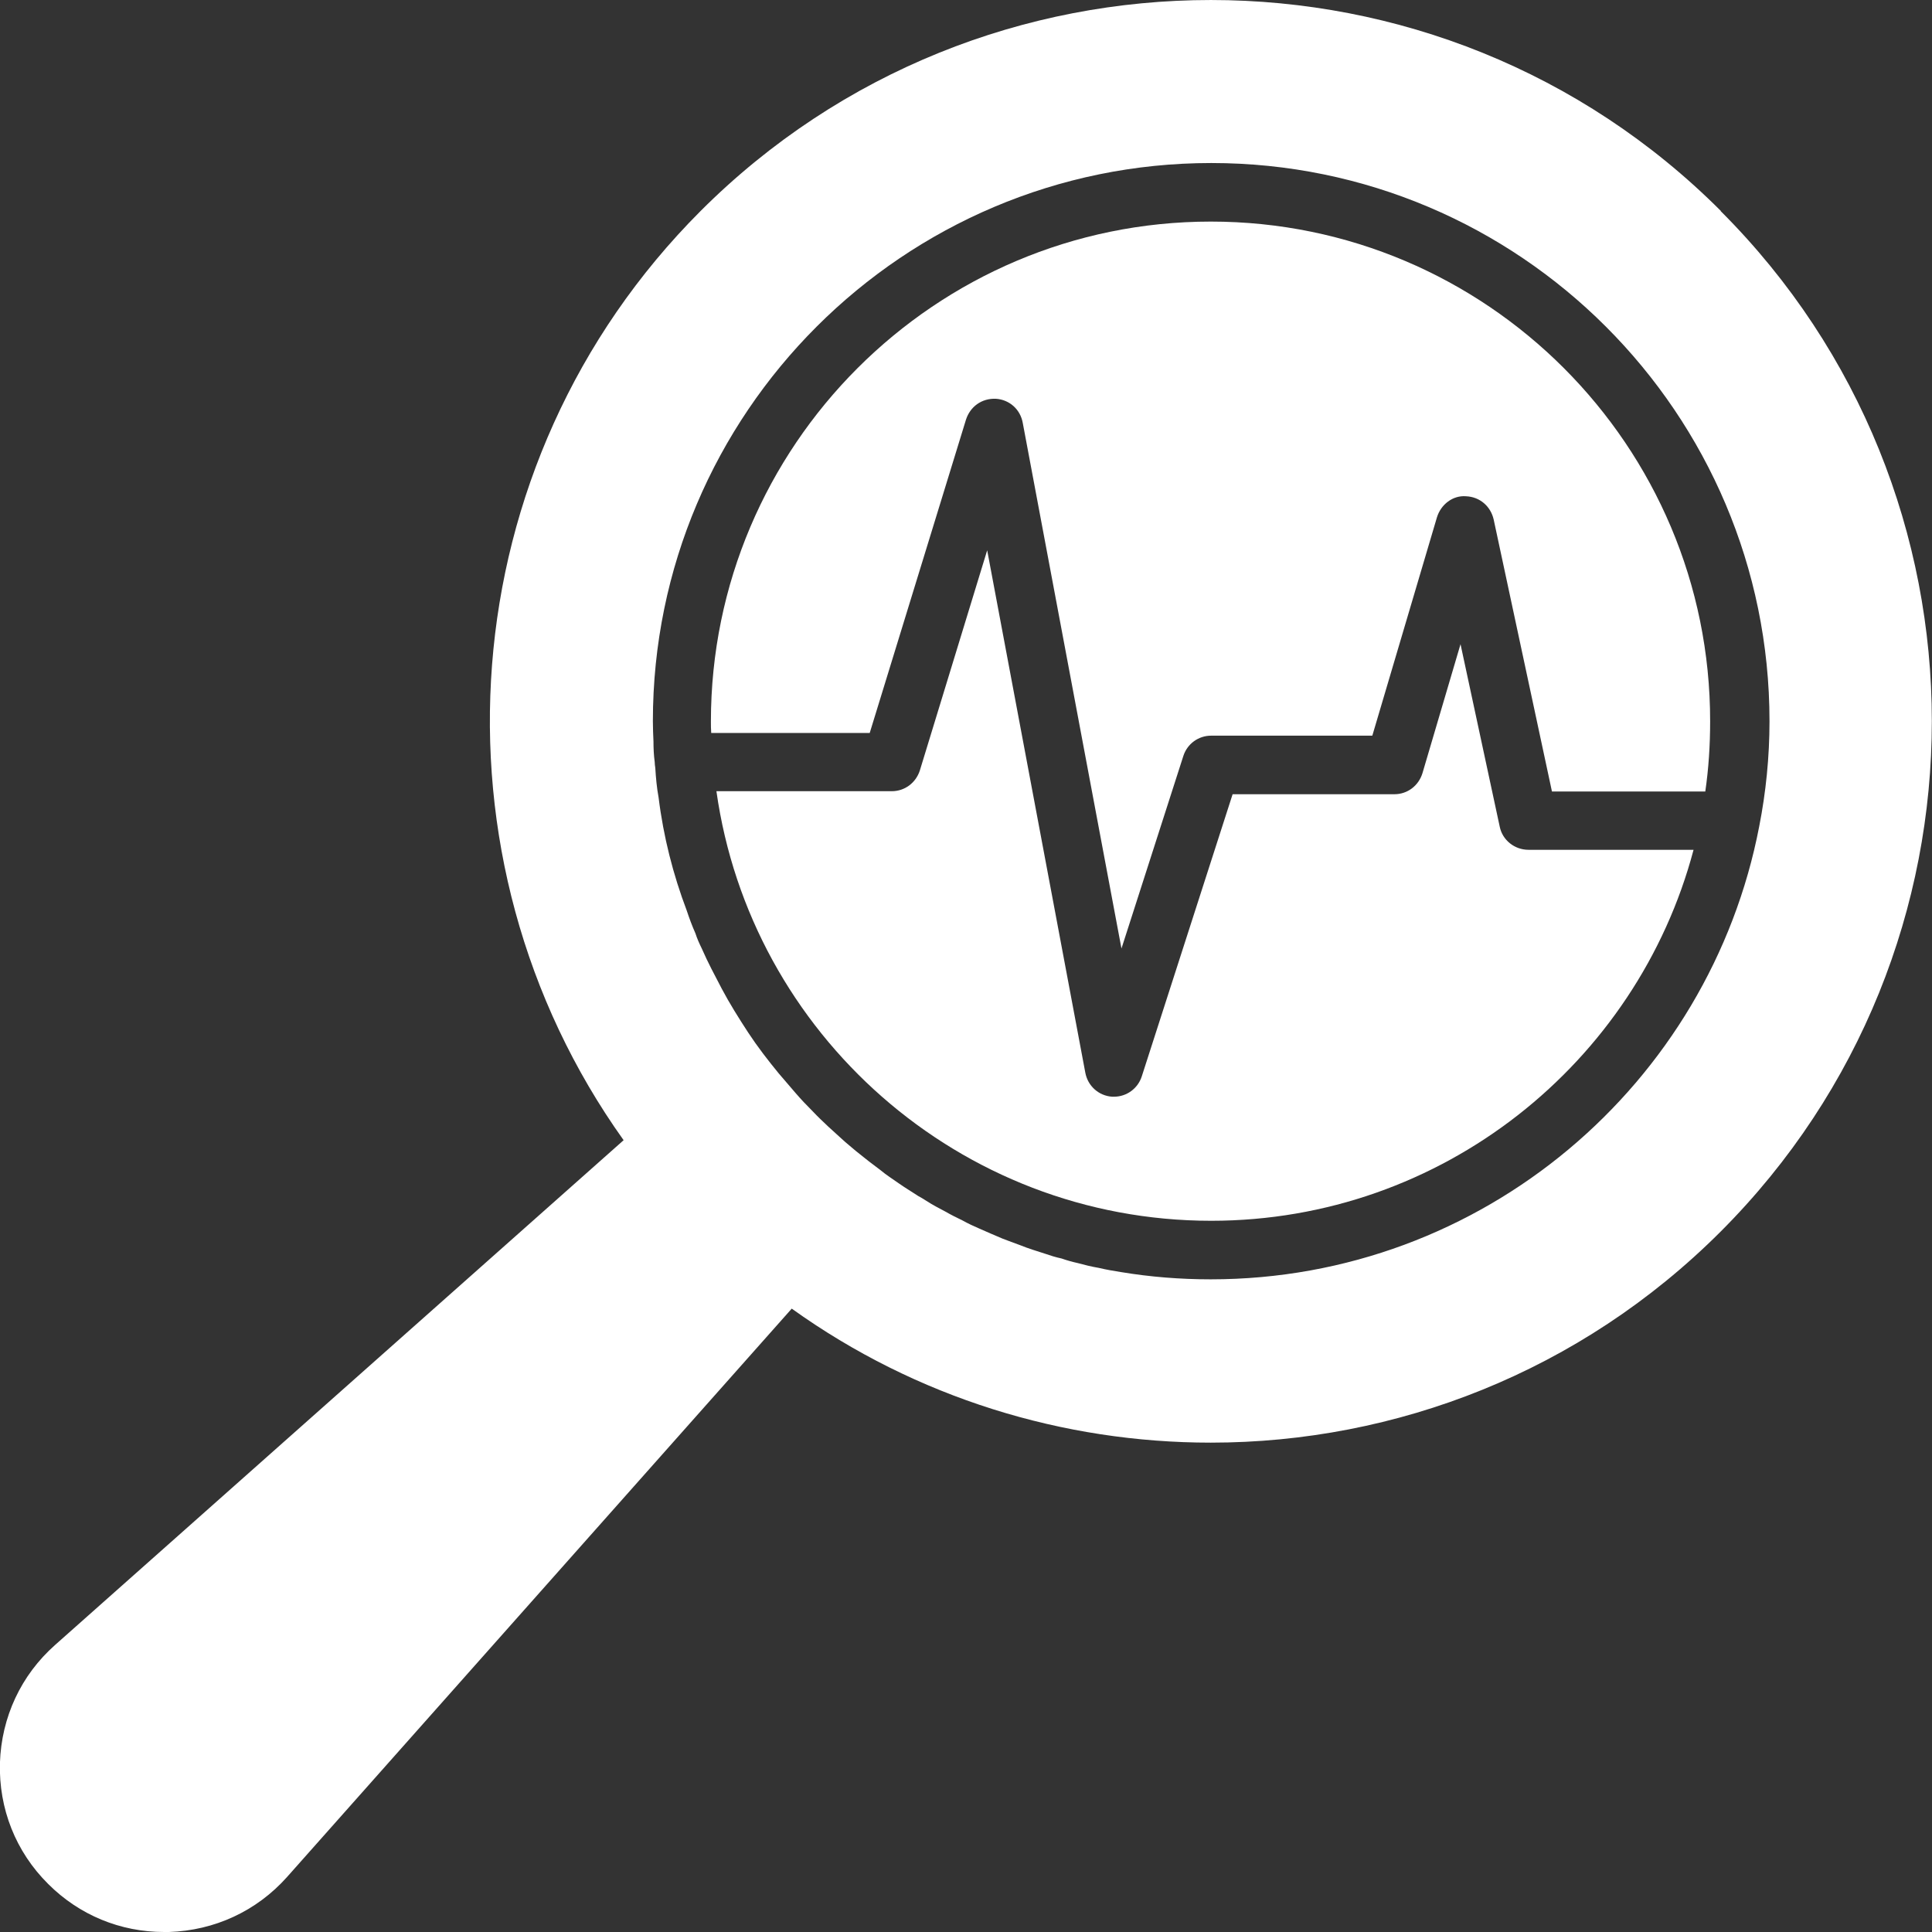
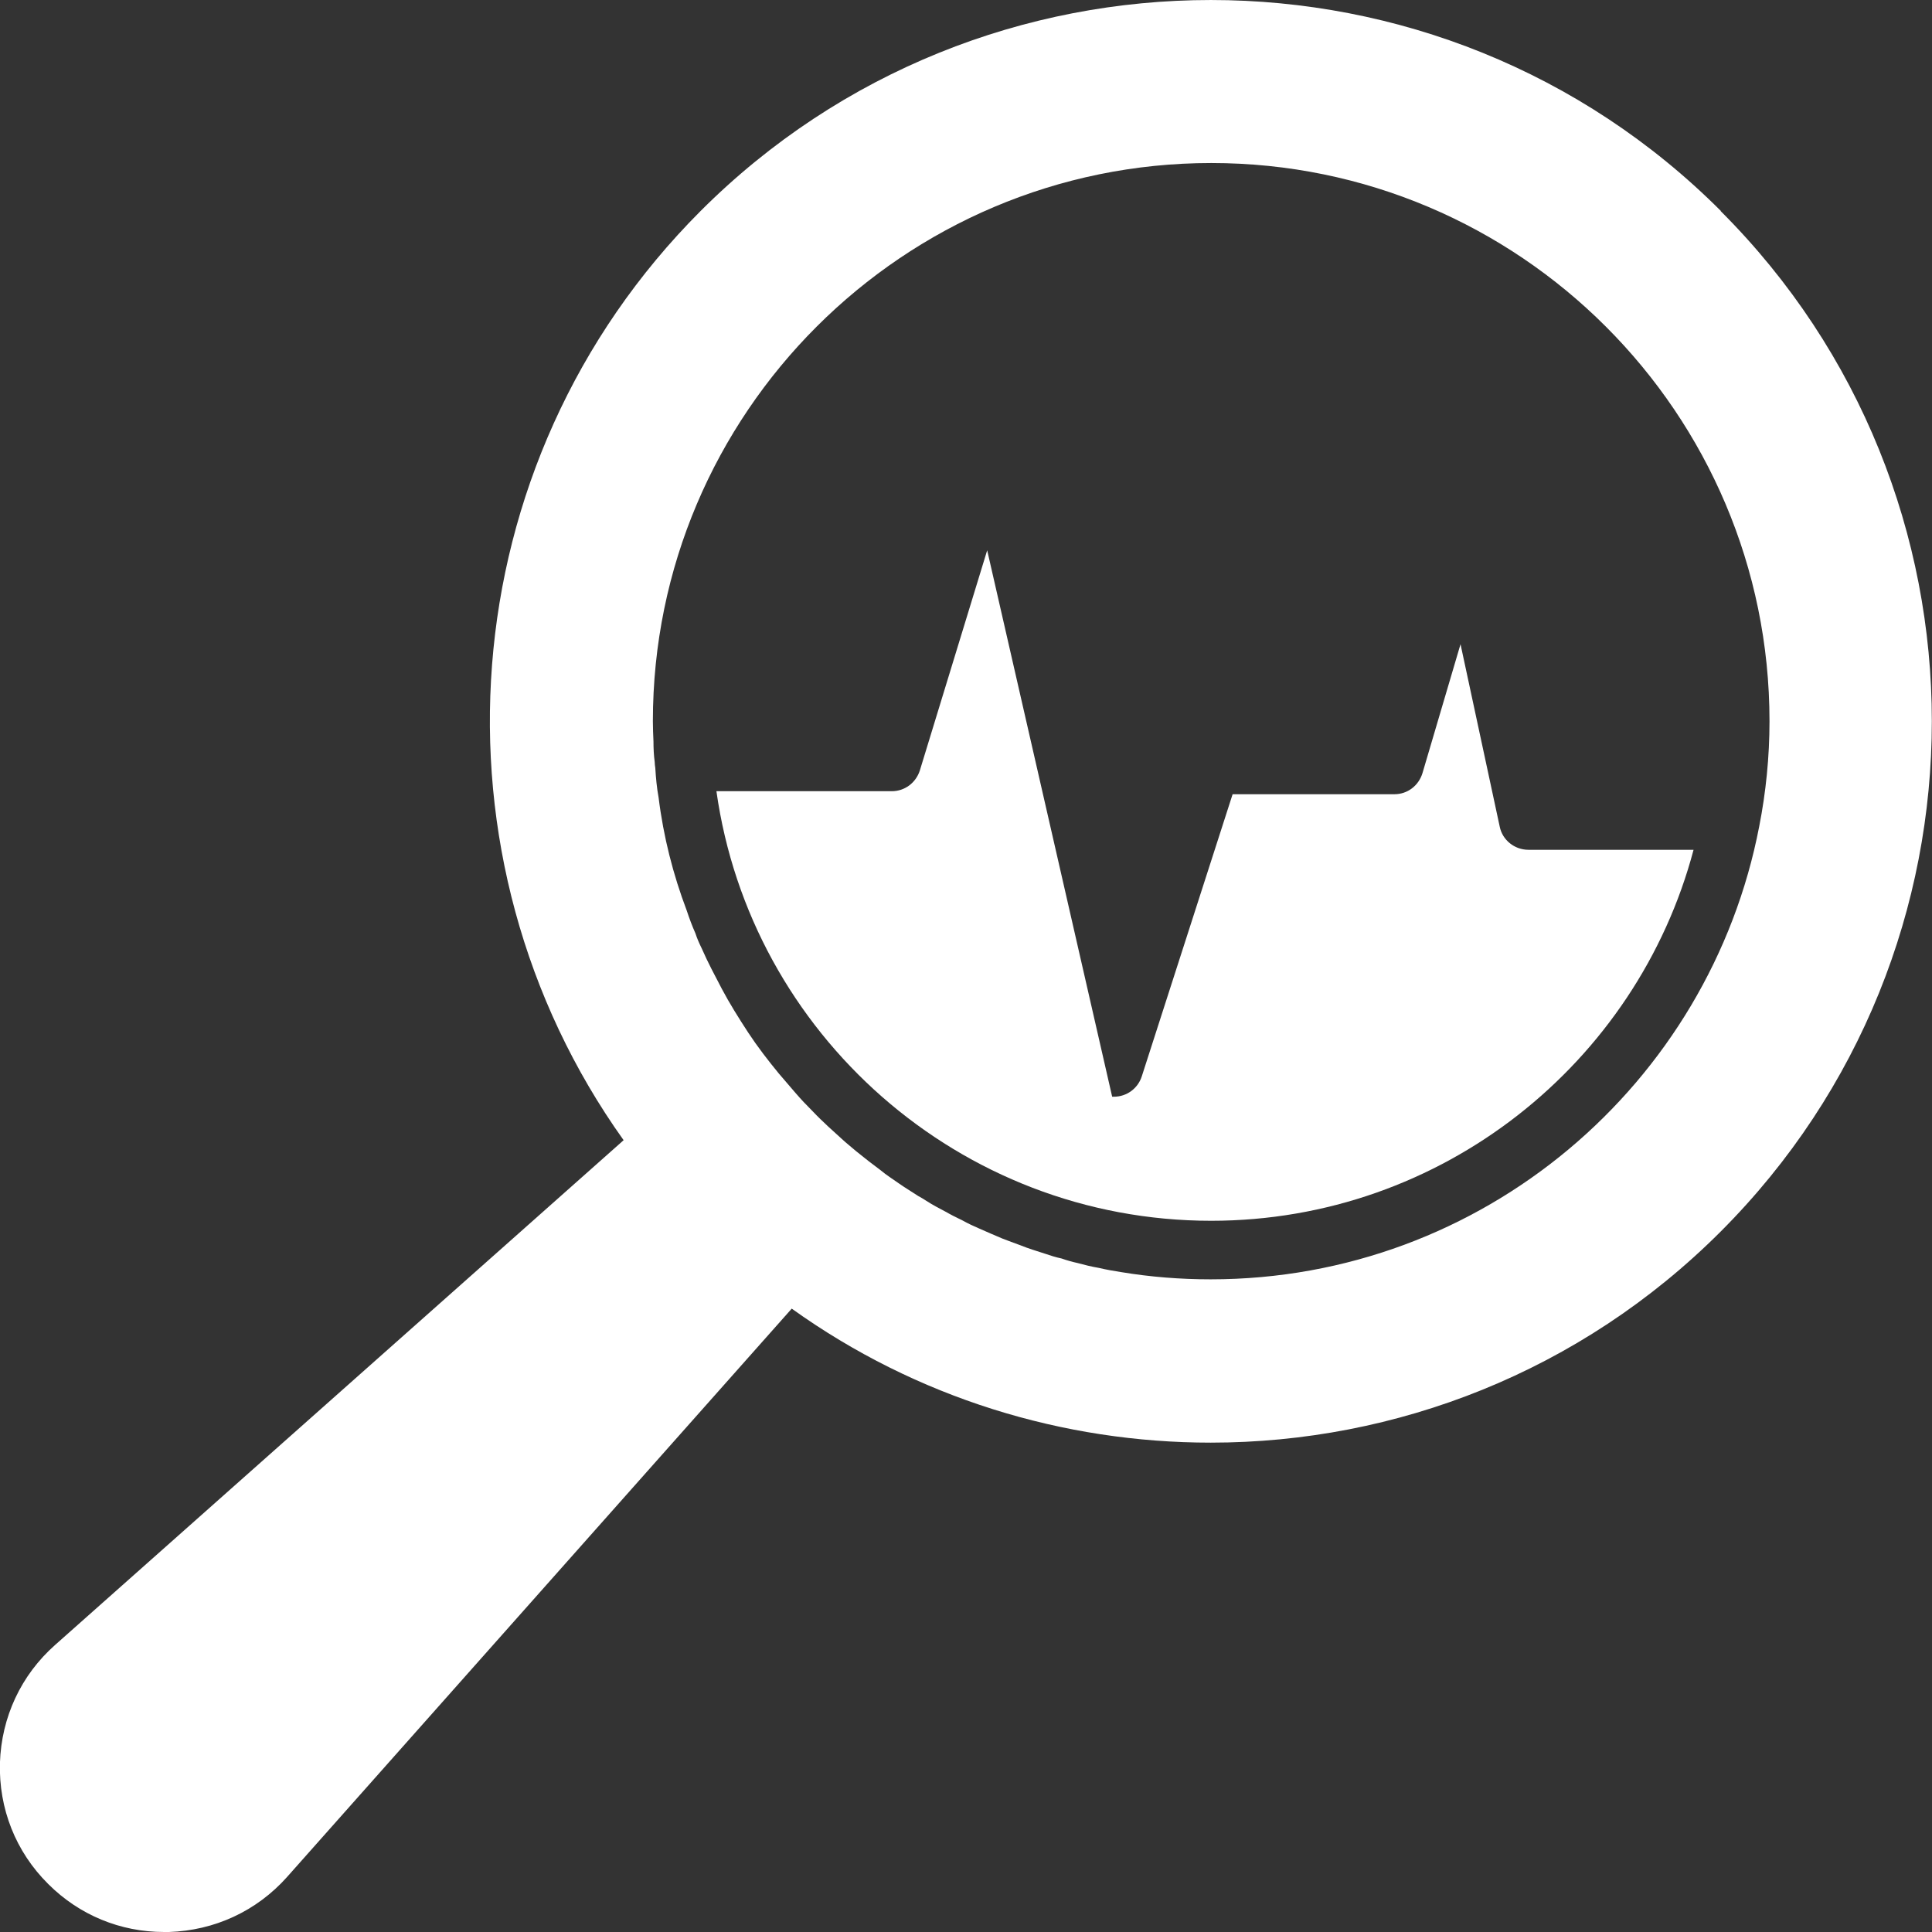
<svg xmlns="http://www.w3.org/2000/svg" width="55" height="55" viewBox="0 0 55 55" fill="none">
  <rect x="0" y="0" width="55" height="55" fill="#333333" stroke="none" />
  <g clip-path="url(#clip0_667_31563)">
    <path d="M48.991 6.007C40.99 -2.002 27.953 -2.002 19.944 6.007C12.759 13.2 12.029 24.441 17.753 32.459L1.57 46.827C0.599 47.687 0.041 48.881 -0.002 50.188C-0.037 51.485 0.445 52.714 1.373 53.634C2.258 54.519 3.427 55 4.673 55H4.81C6.108 54.957 7.303 54.407 8.17 53.436L22.539 37.254C26.088 39.798 30.274 41.069 34.467 41.069C39.727 41.069 44.986 39.059 48.982 35.062C57 27.044 57 14.016 48.982 6.007H48.991ZM34.467 36.42C33.599 36.42 32.749 36.352 31.915 36.214C31.7 36.18 31.494 36.145 31.279 36.094C31.073 36.059 30.867 36.008 30.677 35.956C30.523 35.922 30.368 35.879 30.222 35.827C30.059 35.793 29.895 35.741 29.749 35.69C29.509 35.612 29.277 35.544 29.045 35.449C28.873 35.389 28.701 35.32 28.538 35.26C28.323 35.166 28.108 35.08 27.884 34.977C27.721 34.908 27.558 34.831 27.403 34.745C27.24 34.667 27.068 34.581 26.905 34.487C26.724 34.392 26.544 34.298 26.372 34.186C26.295 34.134 26.217 34.091 26.14 34.048C25.959 33.928 25.77 33.816 25.599 33.696C25.418 33.567 25.238 33.456 25.074 33.318C24.842 33.146 24.61 32.966 24.378 32.777C24.241 32.656 24.103 32.553 23.966 32.424C23.837 32.304 23.708 32.192 23.579 32.072C23.433 31.934 23.278 31.788 23.141 31.642C22.969 31.47 22.797 31.29 22.642 31.109C22.488 30.929 22.324 30.74 22.17 30.559C21.86 30.181 21.568 29.803 21.302 29.399C21.027 28.978 20.769 28.566 20.546 28.145C20.348 27.766 20.15 27.397 19.978 27.002C19.91 26.864 19.841 26.709 19.798 26.572C19.703 26.357 19.626 26.151 19.549 25.919C19.162 24.896 18.887 23.822 18.749 22.705C18.698 22.43 18.672 22.146 18.655 21.863C18.646 21.802 18.638 21.742 18.638 21.691C18.612 21.502 18.603 21.304 18.603 21.106C18.595 20.917 18.586 20.728 18.586 20.53C18.586 11.765 25.719 4.641 34.484 4.641C43.25 4.641 50.374 11.765 50.374 20.53C50.374 21.553 50.271 22.559 50.082 23.521C48.673 30.86 42.21 36.42 34.467 36.42Z" fill="white" />
-     <path d="M34.469 6.308C26.623 6.308 20.238 12.693 20.238 20.539C20.238 20.651 20.238 20.754 20.247 20.866H24.759L27.5 11.945C27.62 11.576 27.947 11.335 28.351 11.352C28.738 11.378 29.047 11.653 29.116 12.04L31.926 27.002L33.688 21.519C33.799 21.175 34.117 20.943 34.478 20.943H39.067L40.906 14.73C41.018 14.36 41.362 14.094 41.74 14.128C42.127 14.145 42.436 14.412 42.522 14.79L44.181 22.533H48.546C48.641 21.88 48.684 21.218 48.684 20.539C48.692 12.693 42.316 6.308 34.469 6.308Z" fill="white" />
-     <path d="M42.695 23.538L41.578 18.339L40.495 22.009C40.384 22.37 40.066 22.61 39.696 22.61H35.09L32.503 30.645C32.391 30.989 32.073 31.221 31.712 31.221H31.661C31.274 31.195 30.965 30.912 30.896 30.534L28.103 15.666L26.187 21.931C26.075 22.284 25.757 22.524 25.387 22.524H20.395C21.366 29.425 27.312 34.753 34.48 34.753C41.054 34.753 46.605 30.259 48.212 24.192H43.512C43.116 24.192 42.773 23.916 42.695 23.538Z" fill="white" />
+     <path d="M42.695 23.538L41.578 18.339L40.495 22.009C40.384 22.37 40.066 22.61 39.696 22.61H35.09L32.503 30.645C32.391 30.989 32.073 31.221 31.712 31.221H31.661L28.103 15.666L26.187 21.931C26.075 22.284 25.757 22.524 25.387 22.524H20.395C21.366 29.425 27.312 34.753 34.48 34.753C41.054 34.753 46.605 30.259 48.212 24.192H43.512C43.116 24.192 42.773 23.916 42.695 23.538Z" fill="white" />
  </g>
  <defs>
    <clipPath id="clip0_667_31563">
      <rect width="55" height="55" fill="white" />
    </clipPath>
  </defs>
</svg>